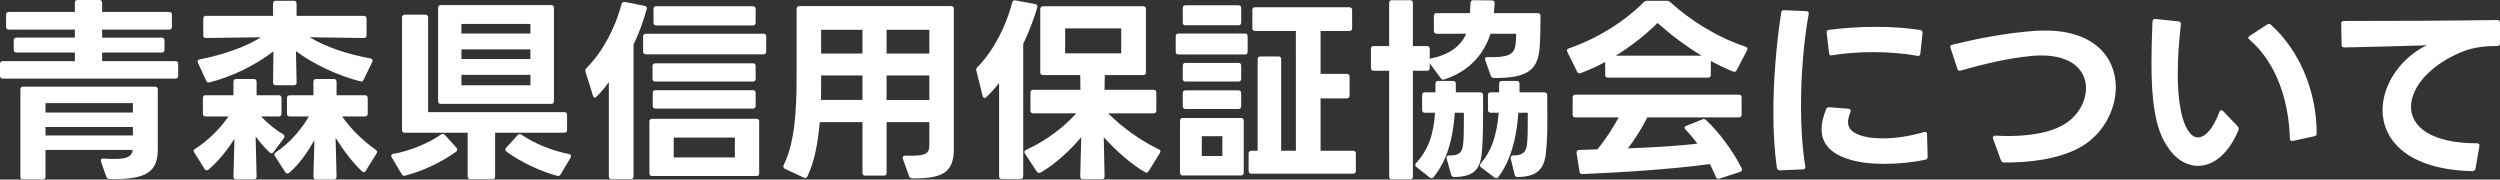
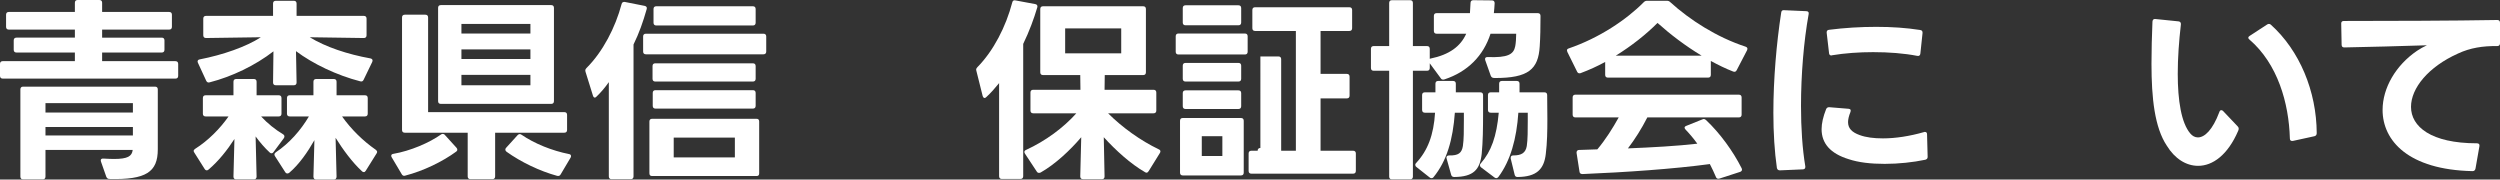
<svg xmlns="http://www.w3.org/2000/svg" id="_レイヤー_2" data-name="レイヤー 2" width="255.08" height="18.32" viewBox="0 0 255.08 18.32">
  <rect x="0" y="0" width="255.08" height="18.32" fill="#333333" stroke="none" />
  <defs>
    <style>
      .cls-1 {
        fill: #fff;
        stroke-width: 0px;
      }
    </style>
  </defs>
  <g id="_メニュー" data-name="メニュー">
    <g>
      <path class="cls-1" d="M1.4,5.08v-.96c0-.18.1-.28.28-.28h5.96v-.82H.9c-.18,0-.28-.1-.28-.28v-1.24c0-.18.1-.28.28-.28h6.74V.28c0-.18.1-.28.28-.28h2.22c.18,0,.28.1.28.28v.94h6.84c.18,0,.28.1.28.28v1.24c0,.18-.1.28-.28.28h-6.84v.82h6.08c.18,0,.28.1.28.28v.96c0,.18-.1.28-.28.28h-6.08v.88h7.48c.18,0,.28.1.28.28v1.22c0,.18-.1.28-.28.28H.28c-.18,0-.28-.1-.28-.28v-1.22c0-.18.1-.28.28-.28h7.36v-.88H1.68c-.18,0-.28-.1-.28-.28ZM4.36,18.3h-2c-.18,0-.28-.1-.28-.28v-8.9c0-.18.1-.28.28-.28h13.46c.18,0,.28.1.28.28v6.12c0,2.3-1.18,3.12-4.94,3.02-.16,0-.26-.08-.32-.24l-.54-1.54s-.02-.08-.02-.12c0-.12.1-.2.28-.18.4.02.76.04,1.06.04,1.42,0,1.84-.28,1.92-.92H4.64v2.72c0,.18-.1.28-.28.28ZM13.56,10.52H4.64v.96h8.92v-.96ZM13.56,12.96H4.64v.86h8.92v-.86Z" />
      <path class="cls-1" d="M20.7,11.6v-1.6c0-.18.1-.28.28-.28h2.84v-1.38c0-.18.1-.28.28-.28h1.8c.18,0,.28.1.28.28v1.38h2.26c.18,0,.28.1.28.28v1.6c0,.18-.1.28-.28.28h-1.8c.64.7,1.44,1.34,2.24,1.82.1.06.14.14.14.22,0,.06-.02.12-.06.18l-1.04,1.4c-.06.1-.14.14-.22.14-.06,0-.12-.02-.18-.08-.52-.48-1-1.04-1.44-1.64l.1,4.1c0,.18-.1.28-.28.28h-1.8c-.18,0-.28-.1-.28-.28l.1-3.84c-.72,1.12-1.64,2.28-2.64,3.12-.06.06-.12.08-.18.08-.08,0-.16-.04-.22-.14l-1.06-1.68c-.04-.06-.06-.12-.06-.16,0-.08.06-.16.16-.22,1.3-.82,2.52-2.04,3.4-3.3h-2.34c-.18,0-.28-.1-.28-.28ZM20.74,3.6v-1.7c0-.18.1-.28.28-.28h6.84V.36c0-.18.1-.28.28-.28h1.84c.18,0,.28.1.28.28v1.26h6.86c.18,0,.28.1.28.28v1.7c0,.18-.1.28-.28.28l-5.52-.08c1.64,1,3.86,1.74,6.2,2.16.2.04.26.18.18.36l-.88,1.82c-.08.16-.18.2-.34.16-2.4-.62-4.82-1.78-6.56-3.08l.06,3.2c0,.18-.1.28-.28.28h-1.84c-.18,0-.28-.1-.28-.28l.04-3.18c-1.86,1.44-4.24,2.58-6.5,3.16-.04,0-.08.02-.1.02-.12,0-.2-.06-.26-.18l-.84-1.82c-.02-.06-.04-.1-.04-.14,0-.12.08-.2.22-.22,2.36-.46,4.72-1.28,6.24-2.26l-5.6.08c-.18,0-.28-.1-.28-.28ZM29.28,11.6v-1.6c0-.18.1-.28.28-.28h2.42v-1.38c0-.18.1-.28.28-.28h1.8c.18,0,.28.1.28.28v1.38h2.9c.18,0,.28.1.28.28v1.6c0,.18-.1.28-.28.28h-2.34c.92,1.3,2.14,2.5,3.44,3.4.08.06.14.14.14.22,0,.04-.02.1-.06.16l-1.1,1.76c-.06.1-.12.14-.2.14-.06,0-.12-.02-.18-.08-.98-.9-1.94-2.2-2.7-3.42l.1,3.96c0,.18-.1.3-.28.3h-1.8c-.18,0-.28-.12-.28-.3l.1-3.72c-.68,1.2-1.56,2.48-2.58,3.34-.06.04-.12.06-.18.06-.08,0-.16-.04-.22-.14l-1.04-1.62c-.04-.06-.06-.12-.06-.18,0-.08.06-.16.14-.22,1.38-.92,2.54-2.24,3.38-3.66h-1.96c-.18,0-.28-.1-.28-.28Z" />
      <path class="cls-1" d="M39.92,15.88c0-.08.06-.16.2-.18,1.76-.3,3.7-1.14,4.88-1.98.06-.04.12-.06.18-.06.08,0,.16.04.22.12l1.18,1.3c.06.06.08.14.08.2s-.02.12-.1.18c-1.42,1.04-3.36,1.98-5.22,2.46-.04,0-.06.02-.1.02-.1,0-.2-.06-.26-.18l-1.02-1.72c-.04-.06-.04-.1-.04-.16ZM57.86,11.72v1.54c0,.18-.1.28-.28.28h-7.06v4.46c0,.18-.1.28-.28.28h-2.24c-.18,0-.28-.1-.28-.28v-4.46h-6.42c-.18,0-.28-.1-.28-.28V1.78c0-.18.1-.28.28-.28h2.1c.18,0,.28.1.28.28v9.66h13.9c.18,0,.28.1.28.28ZM44.98.52h11.26c.18,0,.28.1.28.28v9.52c0,.18-.1.28-.28.28h-11.26c-.18,0-.28-.1-.28-.28V.8c0-.18.1-.28.28-.28ZM54.12,2.44h-7.04v.98h7.04v-.98ZM54.12,5.04h-7.04v.98h7.04v-.98ZM54.12,7.64h-7.04v1.06h7.04v-1.06ZM51.56,15.28c0-.08.02-.14.08-.2l1.18-1.3c.06-.06.14-.1.2-.1s.12.02.18.06c1.34.92,3.14,1.64,4.86,1.98.14.02.2.1.2.2,0,.04,0,.1-.04.16l-1.02,1.72c-.08.14-.2.18-.36.14-1.76-.48-3.68-1.4-5.16-2.46-.08-.06-.12-.14-.12-.2Z" />
      <path class="cls-1" d="M59.84,6.94c1.66-1.64,2.96-4.16,3.58-6.52.04-.18.16-.24.34-.22l2.02.4c.18.04.26.16.2.34-.36,1.28-.78,2.46-1.34,3.6v13.46c0,.18-.1.28-.28.28h-1.96c-.18,0-.28-.1-.28-.28v-9.62c-.42.6-.84,1.08-1.26,1.48-.06.06-.12.1-.16.1-.1,0-.16-.08-.2-.2l-.76-2.44-.02-.12c0-.1.04-.18.12-.26ZM65.9,3.44h12c.18,0,.28.1.28.28v1.54c0,.18-.1.28-.28.28h-12c-.18,0-.28-.1-.28-.28v-1.54c0-.18.1-.28.28-.28ZM66.54,12.12h10.64c.2,0,.28.1.28.28v5.28c0,.2-.08.28-.28.28h-10.64c-.18,0-.28-.08-.28-.28v-5.28c0-.18.1-.28.28-.28ZM66.86,6.46h9.96c.18,0,.28.1.28.28v1.3c0,.18-.1.28-.28.28h-9.96c-.18,0-.28-.1-.28-.28v-1.3c0-.18.1-.28.28-.28ZM66.88,9.2h9.94c.18,0,.28.1.28.28v1.32c0,.18-.1.28-.28.28h-9.94c-.18,0-.28-.1-.28-.28v-1.32c0-.18.1-.28.28-.28ZM66.68,2.32V.92c0-.18.1-.28.28-.28h9.86c.18,0,.28.1.28.28v1.4c0,.18-.1.28-.28.28h-9.86c-.18,0-.28-.1-.28-.28ZM74.98,16.06v-2.02h-6.24v2.02h6.24Z" />
-       <path class="cls-1" d="M82.38,18c-.08.16-.22.2-.38.12l-1.92-.9c-.16-.08-.2-.22-.12-.38,1.08-2.18,1.32-5.26,1.32-8.94V.9c0-.18.1-.28.28-.28h15.48c.18,0,.28.1.28.28v14.32c0,2.36-1.16,3.02-4.24,2.98-.16,0-.26-.06-.32-.22l-.64-1.78s-.02-.06-.02-.1c0-.14.12-.22.3-.22,2.24.08,2.42-.28,2.42-1.14v-2.28h-4.36v5.18c0,.18-.1.28-.28.28h-1.9c-.18,0-.28-.1-.28-.28v-5.18h-4.36c-.18,2.1-.54,4.06-1.26,5.54ZM88,7.7h-4.22v.68c0,.62,0,1.2-.02,1.82h4.24v-2.5ZM88,3.04h-4.22v2.42h4.22v-2.42ZM94.82,3.04h-4.36v2.42h4.36v-2.42ZM94.82,7.7h-4.36v2.5h4.36v-2.5Z" />
      <path class="cls-1" d="M104.12,18.26h-1.9c-.18,0-.28-.1-.28-.28v-9.5c-.42.52-.84,1-1.3,1.42-.06.06-.12.1-.18.1-.08,0-.16-.08-.2-.22l-.64-2.56s-.02-.06-.02-.1c0-.1.04-.18.12-.26,1.66-1.68,2.92-4.16,3.56-6.6.04-.18.14-.26.32-.22l2.04.38c.18.04.24.16.2.32-.34,1.16-.82,2.46-1.44,3.74v13.5c0,.18-.1.28-.28.28ZM105.14,11.28v-1.84c0-.18.1-.28.28-.28h4.82l-.02-1.5h-3.8c-.18,0-.28-.1-.28-.28V.92c0-.18.1-.28.28-.28h10.22c.18,0,.28.1.28.28v6.46c0,.18-.1.28-.28.28h-3.92l-.02,1.5h5c.18,0,.28.1.28.28v1.84c0,.18-.1.28-.28.28h-4.64c1.42,1.42,3.3,2.78,5.18,3.68.1.04.16.12.16.2,0,.06-.02.12-.06.18l-1.14,1.84c-.06.1-.14.16-.22.16-.04,0-.1-.02-.16-.06-1.46-.84-2.98-2.22-4.2-3.56l.08,4c0,.18-.08.28-.26.28h-1.94c-.18,0-.28-.1-.28-.28l.1-4c-1.14,1.34-2.66,2.76-4.14,3.6-.06.02-.1.04-.16.04-.1,0-.18-.04-.24-.14l-1.2-1.82c-.04-.06-.06-.12-.06-.18,0-.08.06-.16.16-.2,2-.92,3.82-2.26,5.14-3.74h-4.4c-.18,0-.28-.1-.28-.28ZM114.4,2.9h-5.72v2.54h5.72v-2.54Z" />
-       <path class="cls-1" d="M119.96,5.28v-1.58c0-.18.1-.28.28-.28h6.78c.18,0,.28.1.28.28v1.58c0,.18-.1.28-.28.28h-6.78c-.18,0-.28-.1-.28-.28ZM120.68,12.04h5.94c.18,0,.28.1.28.28v5.3c0,.18-.1.28-.28.28h-5.94c-.18,0-.28-.1-.28-.28v-5.3c0-.18.1-.28.28-.28ZM120.96.54h5.4c.18,0,.28.1.28.28v1.48c0,.18-.1.28-.28.28h-5.4c-.18,0-.28-.1-.28-.28V.82c0-.18.1-.28.28-.28ZM120.96,6.42h5.4c.18,0,.28.1.28.28v1.34c0,.18-.1.28-.28.28h-5.4c-.18,0-.28-.1-.28-.28v-1.34c0-.18.1-.28.28-.28ZM120.96,9.22h5.4c.18,0,.28.1.28.28v1.34c0,.18-.1.28-.28.28h-5.4c-.18,0-.28-.1-.28-.28v-1.34c0-.18.1-.28.28-.28ZM124.72,13.9h-2.1v2.02h2.1v-2.02ZM128.6,5.76h1.84c.18,0,.28.1.28.28v9.34h1.5V3.16h-4.16c-.18,0-.28-.1-.28-.28v-1.86c0-.18.1-.28.28-.28h9.62c.18,0,.28.1.28.28v1.86c0,.18-.1.28-.28.28h-2.94v4.38h2.68c.18,0,.28.1.28.28v1.94c0,.18-.1.28-.28.28h-2.68v5.34h3.32c.18,0,.28.1.28.28v1.78c0,.18-.1.28-.28.28h-10.38c-.18,0-.28-.1-.28-.28v-1.78c0-.18.1-.28.28-.28h.64V6.04c0-.18.1-.28.28-.28Z" />
+       <path class="cls-1" d="M119.96,5.28v-1.58c0-.18.1-.28.28-.28h6.78c.18,0,.28.1.28.28v1.58c0,.18-.1.28-.28.28h-6.78c-.18,0-.28-.1-.28-.28ZM120.68,12.04h5.94c.18,0,.28.1.28.28v5.3c0,.18-.1.28-.28.28h-5.94c-.18,0-.28-.1-.28-.28v-5.3c0-.18.1-.28.28-.28ZM120.96.54h5.4c.18,0,.28.1.28.28v1.48c0,.18-.1.28-.28.28h-5.4c-.18,0-.28-.1-.28-.28V.82c0-.18.1-.28.28-.28ZM120.96,6.42h5.4c.18,0,.28.1.28.28v1.34c0,.18-.1.28-.28.28h-5.4c-.18,0-.28-.1-.28-.28v-1.34c0-.18.1-.28.28-.28ZM120.96,9.22h5.4c.18,0,.28.1.28.28v1.34c0,.18-.1.28-.28.28h-5.4c-.18,0-.28-.1-.28-.28v-1.34c0-.18.1-.28.28-.28ZM124.72,13.9h-2.1v2.02h2.1v-2.02ZM128.6,5.76h1.84c.18,0,.28.1.28.28v9.34h1.5V3.16h-4.16c-.18,0-.28-.1-.28-.28v-1.86c0-.18.1-.28.28-.28h9.62c.18,0,.28.1.28.28v1.86c0,.18-.1.28-.28.28h-2.94v4.38h2.68c.18,0,.28.1.28.28v1.94c0,.18-.1.28-.28.28h-2.68v5.34h3.32c.18,0,.28.1.28.28v1.78c0,.18-.1.28-.28.28h-10.38c-.18,0-.28-.1-.28-.28v-1.78c0-.18.1-.28.28-.28h.64c0-.18.1-.28.28-.28Z" />
      <path class="cls-1" d="M139.88,6.94v-1.96c0-.18.1-.28.28-.28h1.58V.3c0-.18.1-.28.28-.28h1.86c.18,0,.28.1.28.28v4.4h1.44c.18,0,.28.1.28.28v1.02s.04-.02.06-.02c1.94-.4,3.08-1.24,3.66-2.54h-3.02c-.18,0-.28-.1-.28-.28v-1.54c0-.18.1-.28.28-.28h3.4l.06-1.04c0-.18.1-.28.28-.28l1.9.02c.18,0,.28.1.28.28-.02.34-.04.68-.08,1.02h4.48c.18,0,.28.1.28.28,0,1.16-.02,2.2-.08,3.1-.14,2.36-1.16,3.24-4.56,3.24-.24,0-.36-.04-.44-.24l-.56-1.58s-.02-.08-.02-.12c0-.12.08-.2.26-.2,2.04.08,2.66-.26,2.82-1.1.06-.28.1-.86.1-1.28h-2.62c-.72,2.24-2.32,3.88-4.7,4.66-.04.02-.1.02-.14.02-.1,0-.18-.04-.24-.14l-1.12-1.52v.48c0,.18-.1.28-.28.28h-1.44v10.8c0,.18-.1.28-.28.28h-1.86c-.18,0-.28-.1-.28-.28V7.22h-1.58c-.18,0-.28-.1-.28-.28ZM145.1,11.22v-1.52c0-.18.1-.28.28-.28h1.08v-.88c0-.18.1-.28.28-.28h1.52c.18,0,.28.1.28.28v.88h2.5c.18,0,.28.1.28.28v1.92c0,1.44-.02,2.86-.14,4.08-.18,1.6-.82,2.34-2.8,2.36-.18,0-.28-.08-.32-.24l-.46-1.64s-.02-.08-.02-.1c0-.14.1-.22.28-.22.94.02,1.28-.24,1.4-.96.1-.64.1-1.68.1-2.58v-.82h-.92c-.2,2.76-.82,4.92-2.18,6.58-.06.08-.14.1-.2.1s-.14-.02-.2-.08l-1.34-1.06c-.08-.06-.12-.14-.12-.22,0-.06.02-.12.08-.18,1.2-1.28,1.8-2.88,1.94-5.14h-1.04c-.18,0-.28-.1-.28-.28ZM151.82,11.22v-1.52c0-.18.1-.28.28-.28h.86v-.88c0-.18.1-.28.28-.28h1.52c.18,0,.28.1.28.28v.88h2.54c.18,0,.28.1.28.28,0,.82.02,1.66.02,2.46,0,1.22-.02,2.4-.16,3.54-.18,1.58-.94,2.34-2.88,2.36-.18,0-.26-.08-.3-.24l-.4-1.64v-.08c0-.16.08-.24.26-.24.84,0,1.26-.26,1.38-.96.1-.64.1-1.68.1-2.58v-.82h-.96c-.18,2.66-.8,4.9-2.04,6.56-.06.08-.14.12-.2.12s-.12-.02-.18-.06l-1.38-1.04c-.08-.06-.12-.14-.12-.22,0-.06.02-.12.08-.18,1.08-1.24,1.62-2.76,1.84-5.18h-.82c-.18,0-.28-.1-.28-.28Z" />
      <path class="cls-1" d="M161.16,7.48c-.1,0-.18-.04-.24-.16l-1-2.02c-.02-.06-.04-.12-.04-.16,0-.1.06-.16.18-.2,3.1-1.06,5.88-2.92,7.66-4.72.1-.1.2-.14.34-.14h2.02c.14,0,.24.04.34.14,1.98,1.8,4.74,3.58,7.68,4.54.18.06.24.18.16.36l-1.06,2.04c-.08.16-.2.2-.36.14-.78-.3-1.54-.68-2.28-1.08v1.42c0,.18-.1.28-.28.28h-10.22c-.18,0-.28-.1-.28-.28v-1.32c-.8.44-1.64.82-2.5,1.14-.04.02-.08.02-.12.02ZM160.46,11.7v-1.76c0-.18.1-.28.28-.28h16.68c.18,0,.28.1.28.28v1.76c0,.18-.1.28-.28.28h-9.34c-.58,1.14-1.26,2.22-1.98,3.16,2.46-.1,5.02-.24,7.08-.48-.36-.5-.76-.98-1.2-1.44-.06-.06-.1-.14-.1-.2s.06-.14.18-.18l1.64-.66c.06-.02.1-.04.14-.04.08,0,.16.04.24.12,1.42,1.34,2.74,3.16,3.62,4.9.02.06.04.1.04.14,0,.12-.08.2-.2.24l-2.1.68s-.08.02-.12.02c-.1,0-.2-.06-.24-.18-.18-.44-.4-.88-.62-1.32-3.68.5-8.64.84-12.98,1.02-.18,0-.3-.06-.32-.24l-.3-1.92v-.04c0-.16.1-.26.26-.26l1.86-.06c.84-1,1.56-2.14,2.18-3.26h-4.42c-.18,0-.28-.1-.28-.28ZM169.12,2.34c-1.18,1.18-2.64,2.34-4.26,3.34h8.76c-1.66-1-3.18-2.16-4.5-3.34Z" />
      <path class="cls-1" d="M181.3,17.14c-.24-1.66-.36-3.6-.36-5.64,0-3.42.32-7.12.8-10.22.02-.18.12-.26.3-.24l2.26.1c.2,0,.28.12.24.3-.5,2.78-.78,6.18-.78,9.38,0,2.24.14,4.38.44,6.16v.06c0,.14-.08.24-.26.24l-2.32.1h-.02c-.16,0-.26-.08-.3-.24ZM186.32,11.14c.06-.14.18-.22.34-.2l1.96.16c.2.02.26.14.18.34-.16.4-.24.74-.24,1.02,0,.64.4,1.04,1.18,1.32.64.24,1.46.34,2.38.34,1.26,0,2.72-.22,4.18-.64.04-.02.08-.02.1-.02.14,0,.22.08.22.24l.06,2.28v.04c0,.16-.1.24-.24.28-1.24.26-2.72.42-4.14.42s-2.66-.14-3.68-.48c-1.88-.58-2.76-1.62-2.76-3.06,0-.6.16-1.28.46-2.04ZM186.62,3.04c1.58-.2,3.2-.3,4.82-.3s3.06.1,4.48.32c.18.02.26.14.24.32l-.22,2.08c-.02.2-.14.28-.32.24-1.34-.26-2.9-.38-4.5-.38-1.42,0-2.88.1-4.2.32l-.06.02h-.02c-.12,0-.22-.1-.22-.26l-.24-2.06v-.04c0-.16.08-.24.24-.26Z" />
-       <path class="cls-1" d="M204.16,16.36l-.8-2.2-.02-.12c0-.12.1-.2.26-.2.4.02.8.04,1.2.04,2.24,0,4.2-.32,5.54-1.04,1.58-.82,2.5-2.38,2.5-3.84,0-1.74-1.34-3.34-4.54-3.34-.3,0-.6,0-.92.04-2.66.24-5.22.9-7.32,1.5-.04.02-.08.02-.1.02-.12,0-.2-.06-.24-.2l-.7-2.12s-.02-.08-.02-.12c0-.12.06-.2.2-.22,2.56-.62,5.44-1.2,8.54-1.42.34-.02.66-.02.98-.02,5.02,0,7.16,2.8,7.16,5.78,0,2.42-1.4,4.94-3.76,6.2-2.2,1.16-5.1,1.5-7.64,1.48-.16,0-.26-.08-.32-.22Z" />
      <path class="cls-1" d="M219.52,6.52c0-1.38.04-2.84.1-4.32.02-.2.12-.28.3-.26l2.36.24c.18.02.26.14.24.32-.2,1.72-.32,3.44-.32,5.04,0,2.7.36,5,1.28,6.08.22.26.48.4.78.4.68,0,1.5-.76,2.18-2.58.04-.14.12-.2.2-.2.06,0,.12.02.18.08l1.5,1.58c.06.06.1.14.1.22s-.02.16-.06.24c-1.06,2.46-2.6,3.56-4.08,3.56-1.22,0-2.38-.72-3.2-2.06-1.24-1.86-1.56-4.86-1.56-8.34ZM229.4,3.86c0-.08.04-.14.14-.2l1.78-1.16c.06-.04.12-.06.18-.06.08,0,.14.02.2.08,2.94,2.64,4.66,6.8,4.68,11.06,0,.18-.08.28-.24.32l-2.2.48h-.08c-.14,0-.22-.08-.22-.26-.1-3.6-1.24-7.6-4.12-10.08-.08-.06-.12-.12-.12-.18Z" />
      <path class="cls-1" d="M252.26,17.46c-6.52-.14-9.16-3.1-9.16-6.24,0-2.24,1.34-4.56,3.52-6.04.32-.22.66-.4,1-.56-2.68.08-6,.18-8.42.22-.18,0-.28-.08-.28-.28l-.04-2.14v-.04c0-.16.1-.24.26-.24,4.16,0,11.34-.02,15.66-.1.18,0,.28.08.28.28v2.1c0,.18-.1.28-.28.28-1.46-.02-2.76.18-4,.76-3.04,1.36-4.8,3.54-4.8,5.44,0,2.02,2.04,3.72,6.72,3.72.2,0,.3.1.26.3l-.4,2.28c-.04.18-.14.26-.32.26Z" />
    </g>
  </g>
</svg>